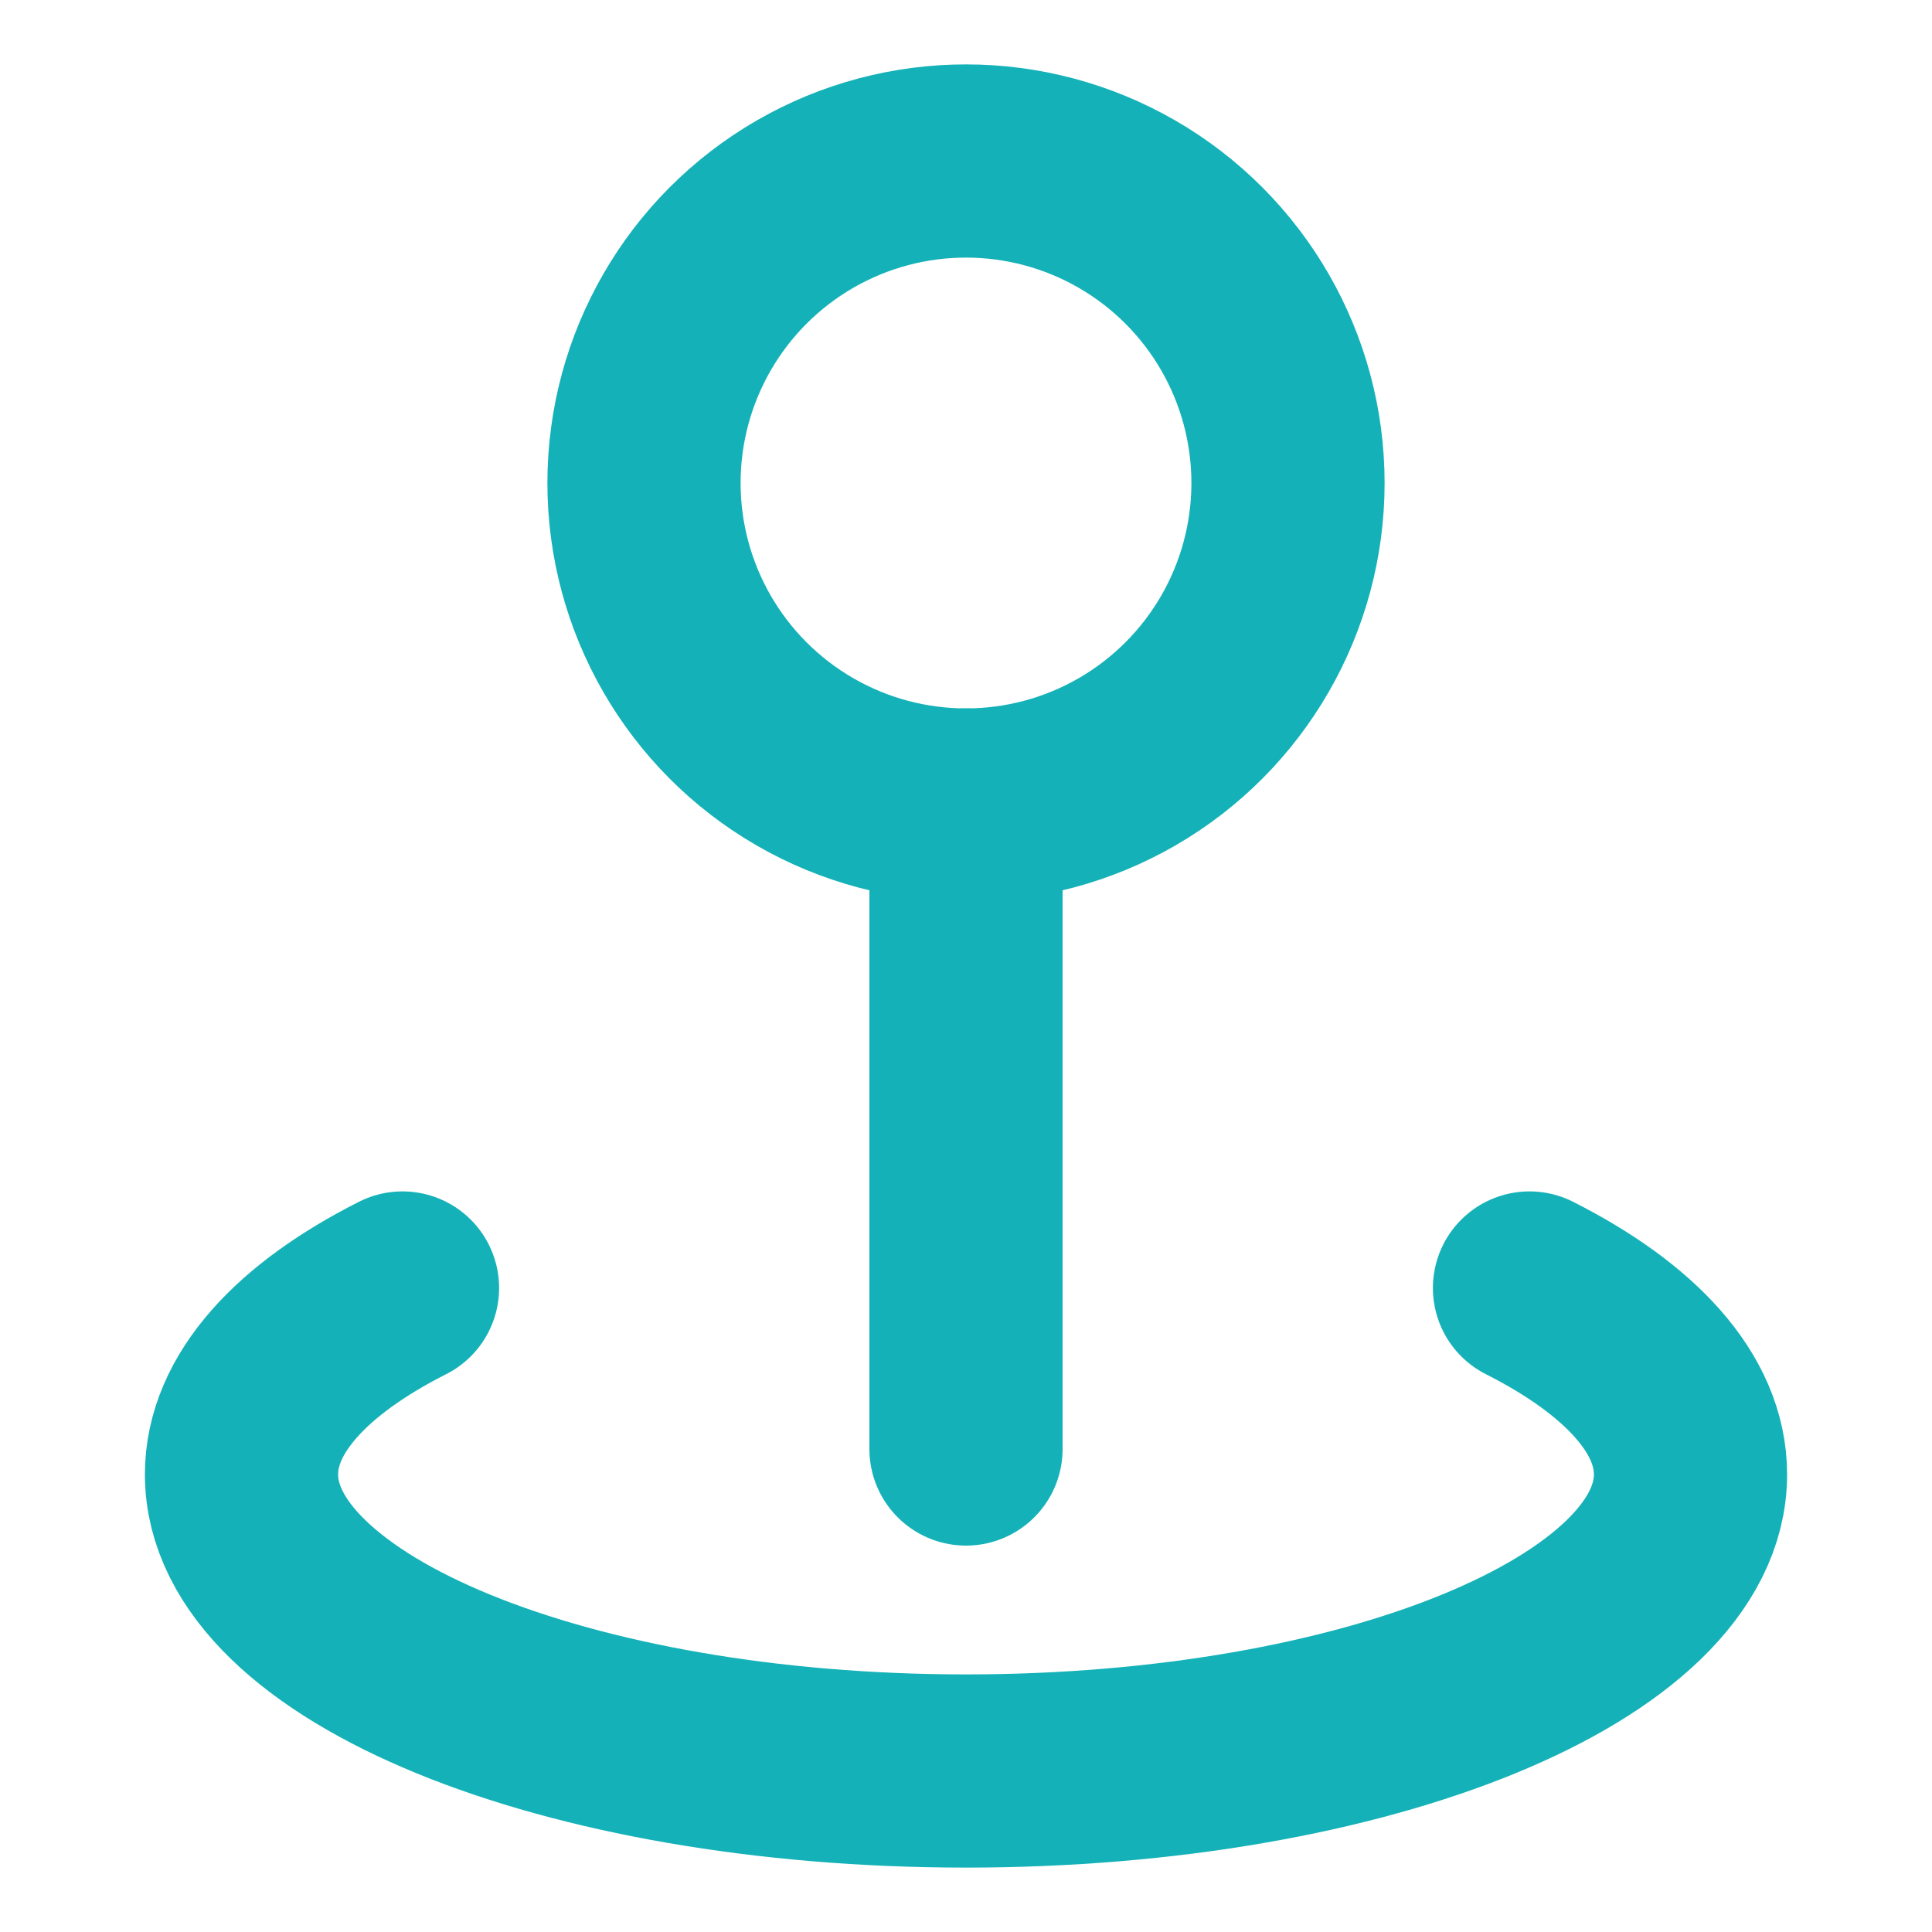
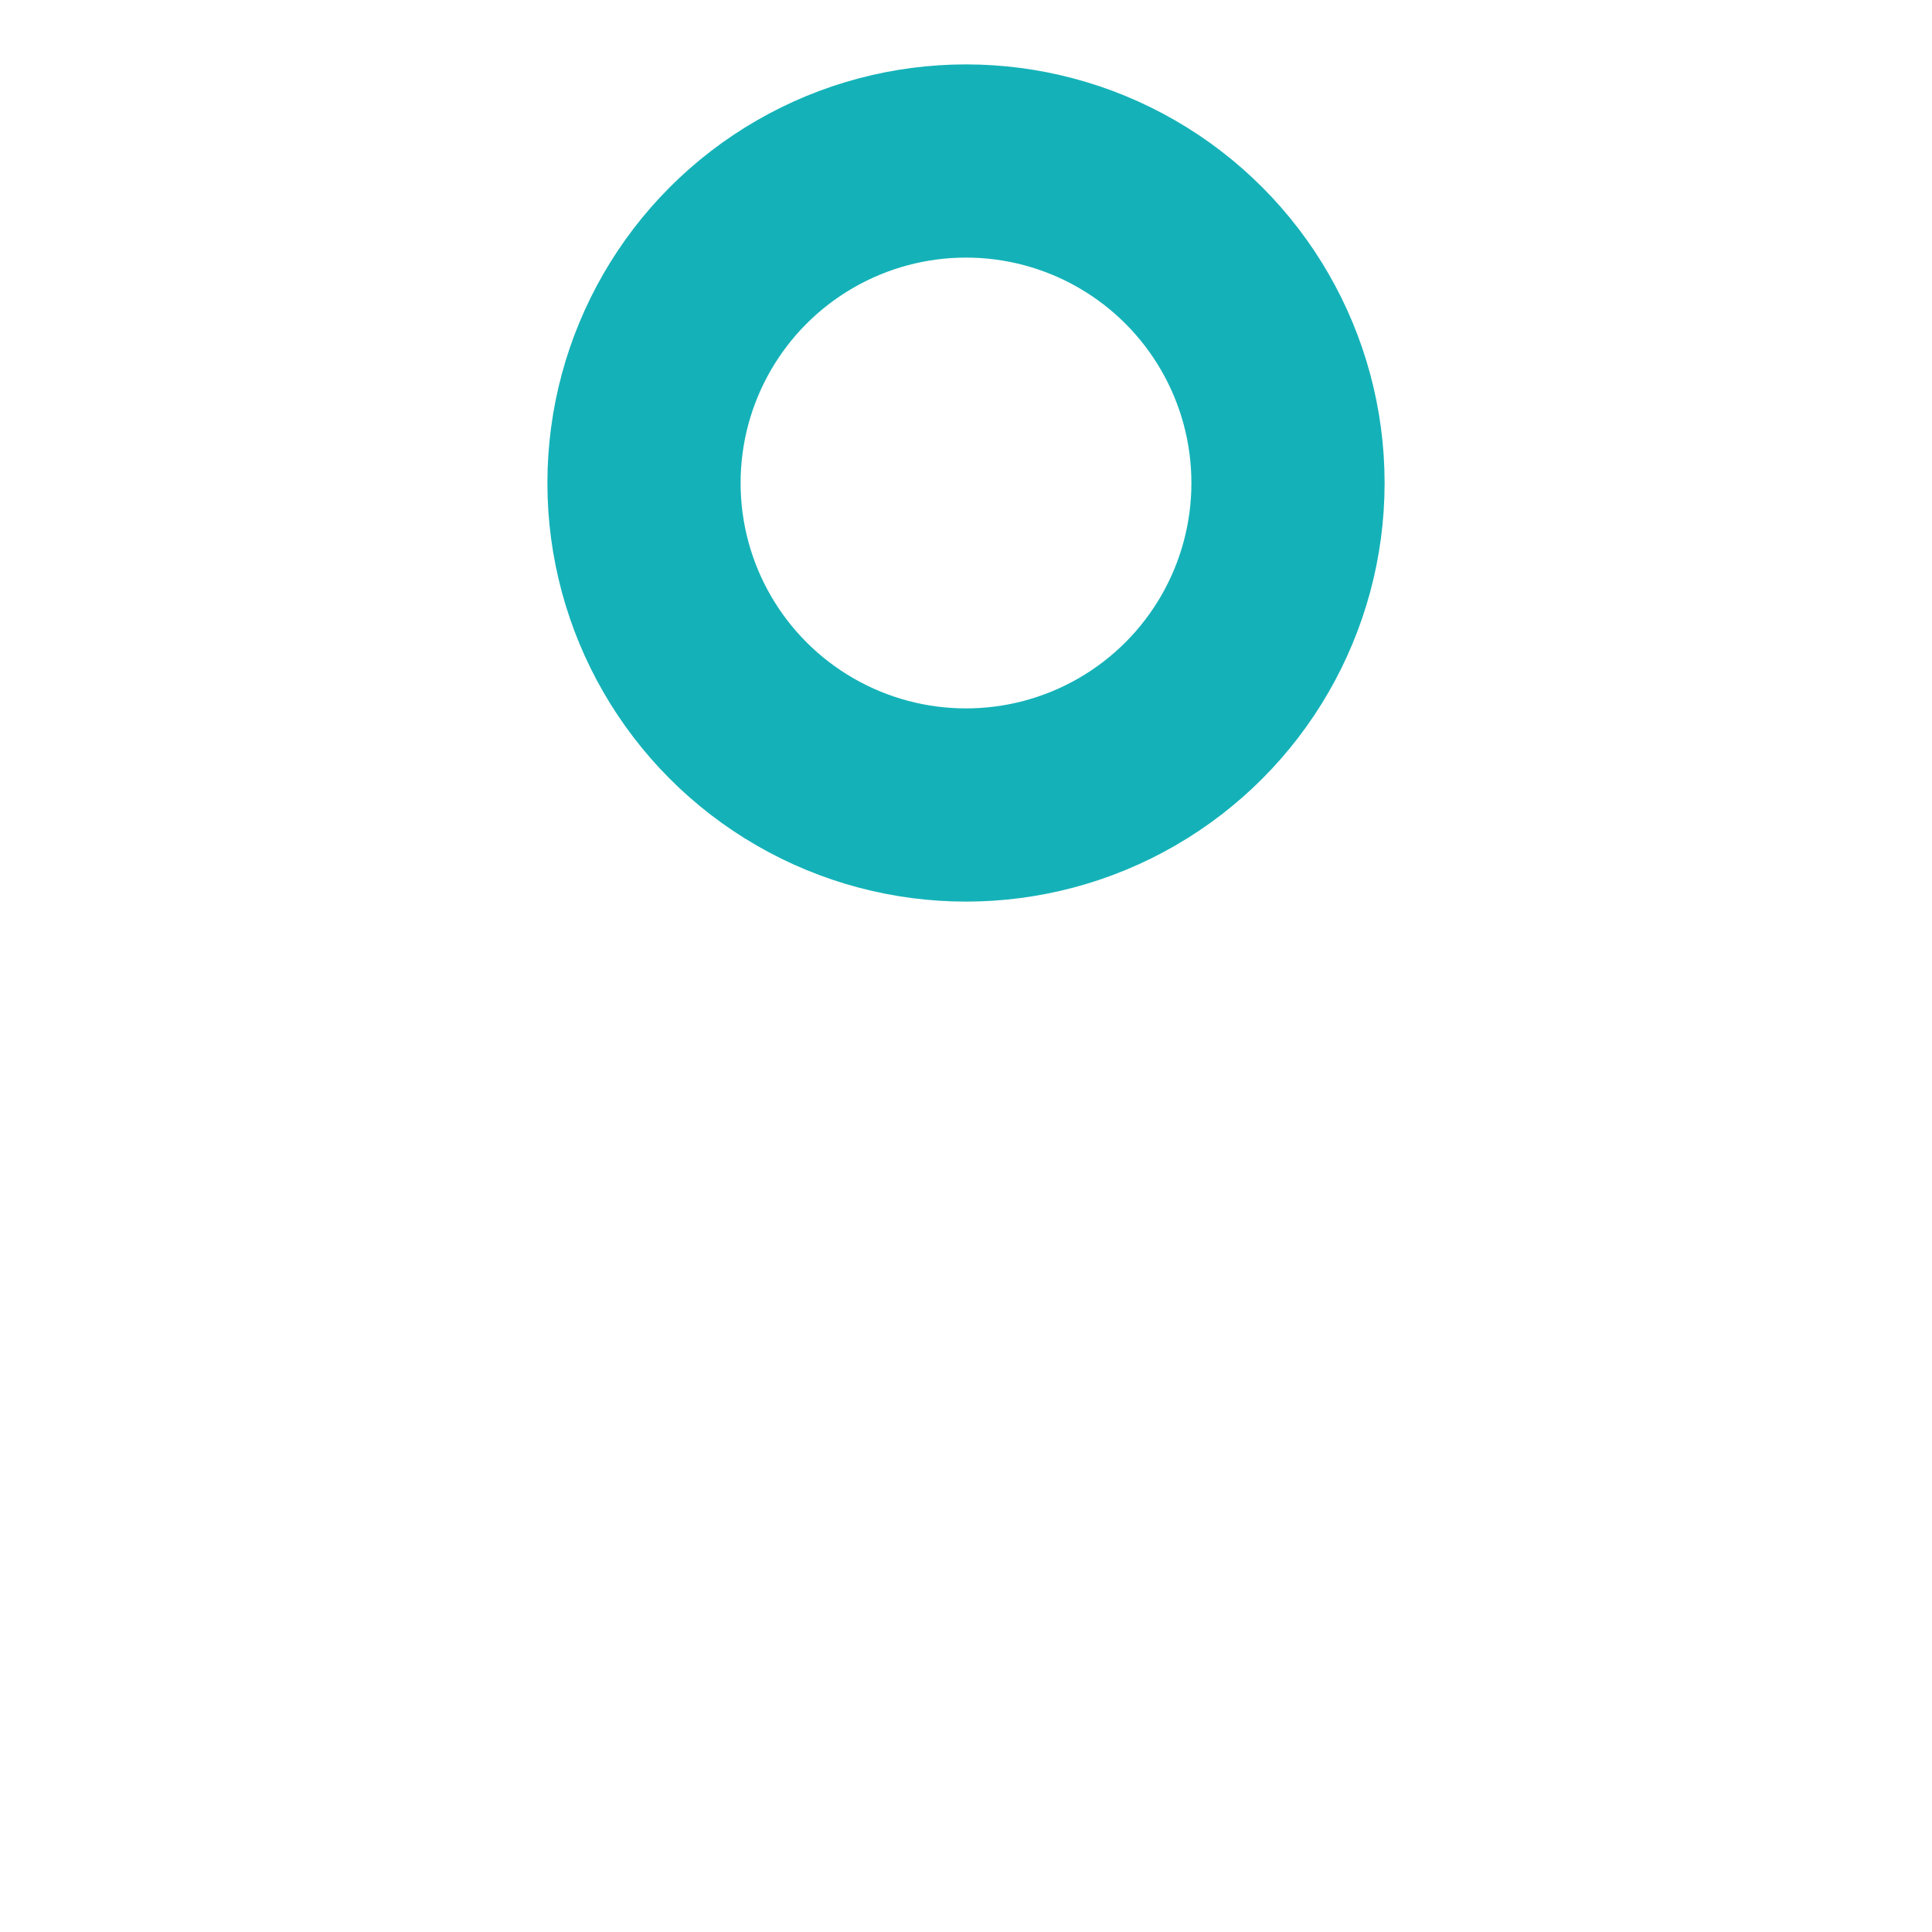
<svg xmlns="http://www.w3.org/2000/svg" width="12" height="12" viewBox="0 0 12 12" fill="none">
  <g clip-path="url(#clip0_5406_111091)">
    <circle cx="6" cy="3" r="2" stroke="#14B2B8" stroke-width="1.2" />
-     <path d="M2.5 8C1.875 8.316 1.5 8.719 1.5 9.158C1.5 10.175 3.515 11 6 11C8.485 11 10.5 10.175 10.5 9.158C10.5 8.719 10.125 8.316 9.5 8" stroke="#14B2B8" stroke-width="1.2" stroke-linecap="round" />
-     <path d="M6 5L6 9" stroke="#14B2B8" stroke-width="1.2" stroke-linecap="round" />
  </g>
  <defs>
    <clipPath id="clip0_5406_111091">
      <rect width="12" height="12" fill="white" />
    </clipPath>
  </defs>
</svg>